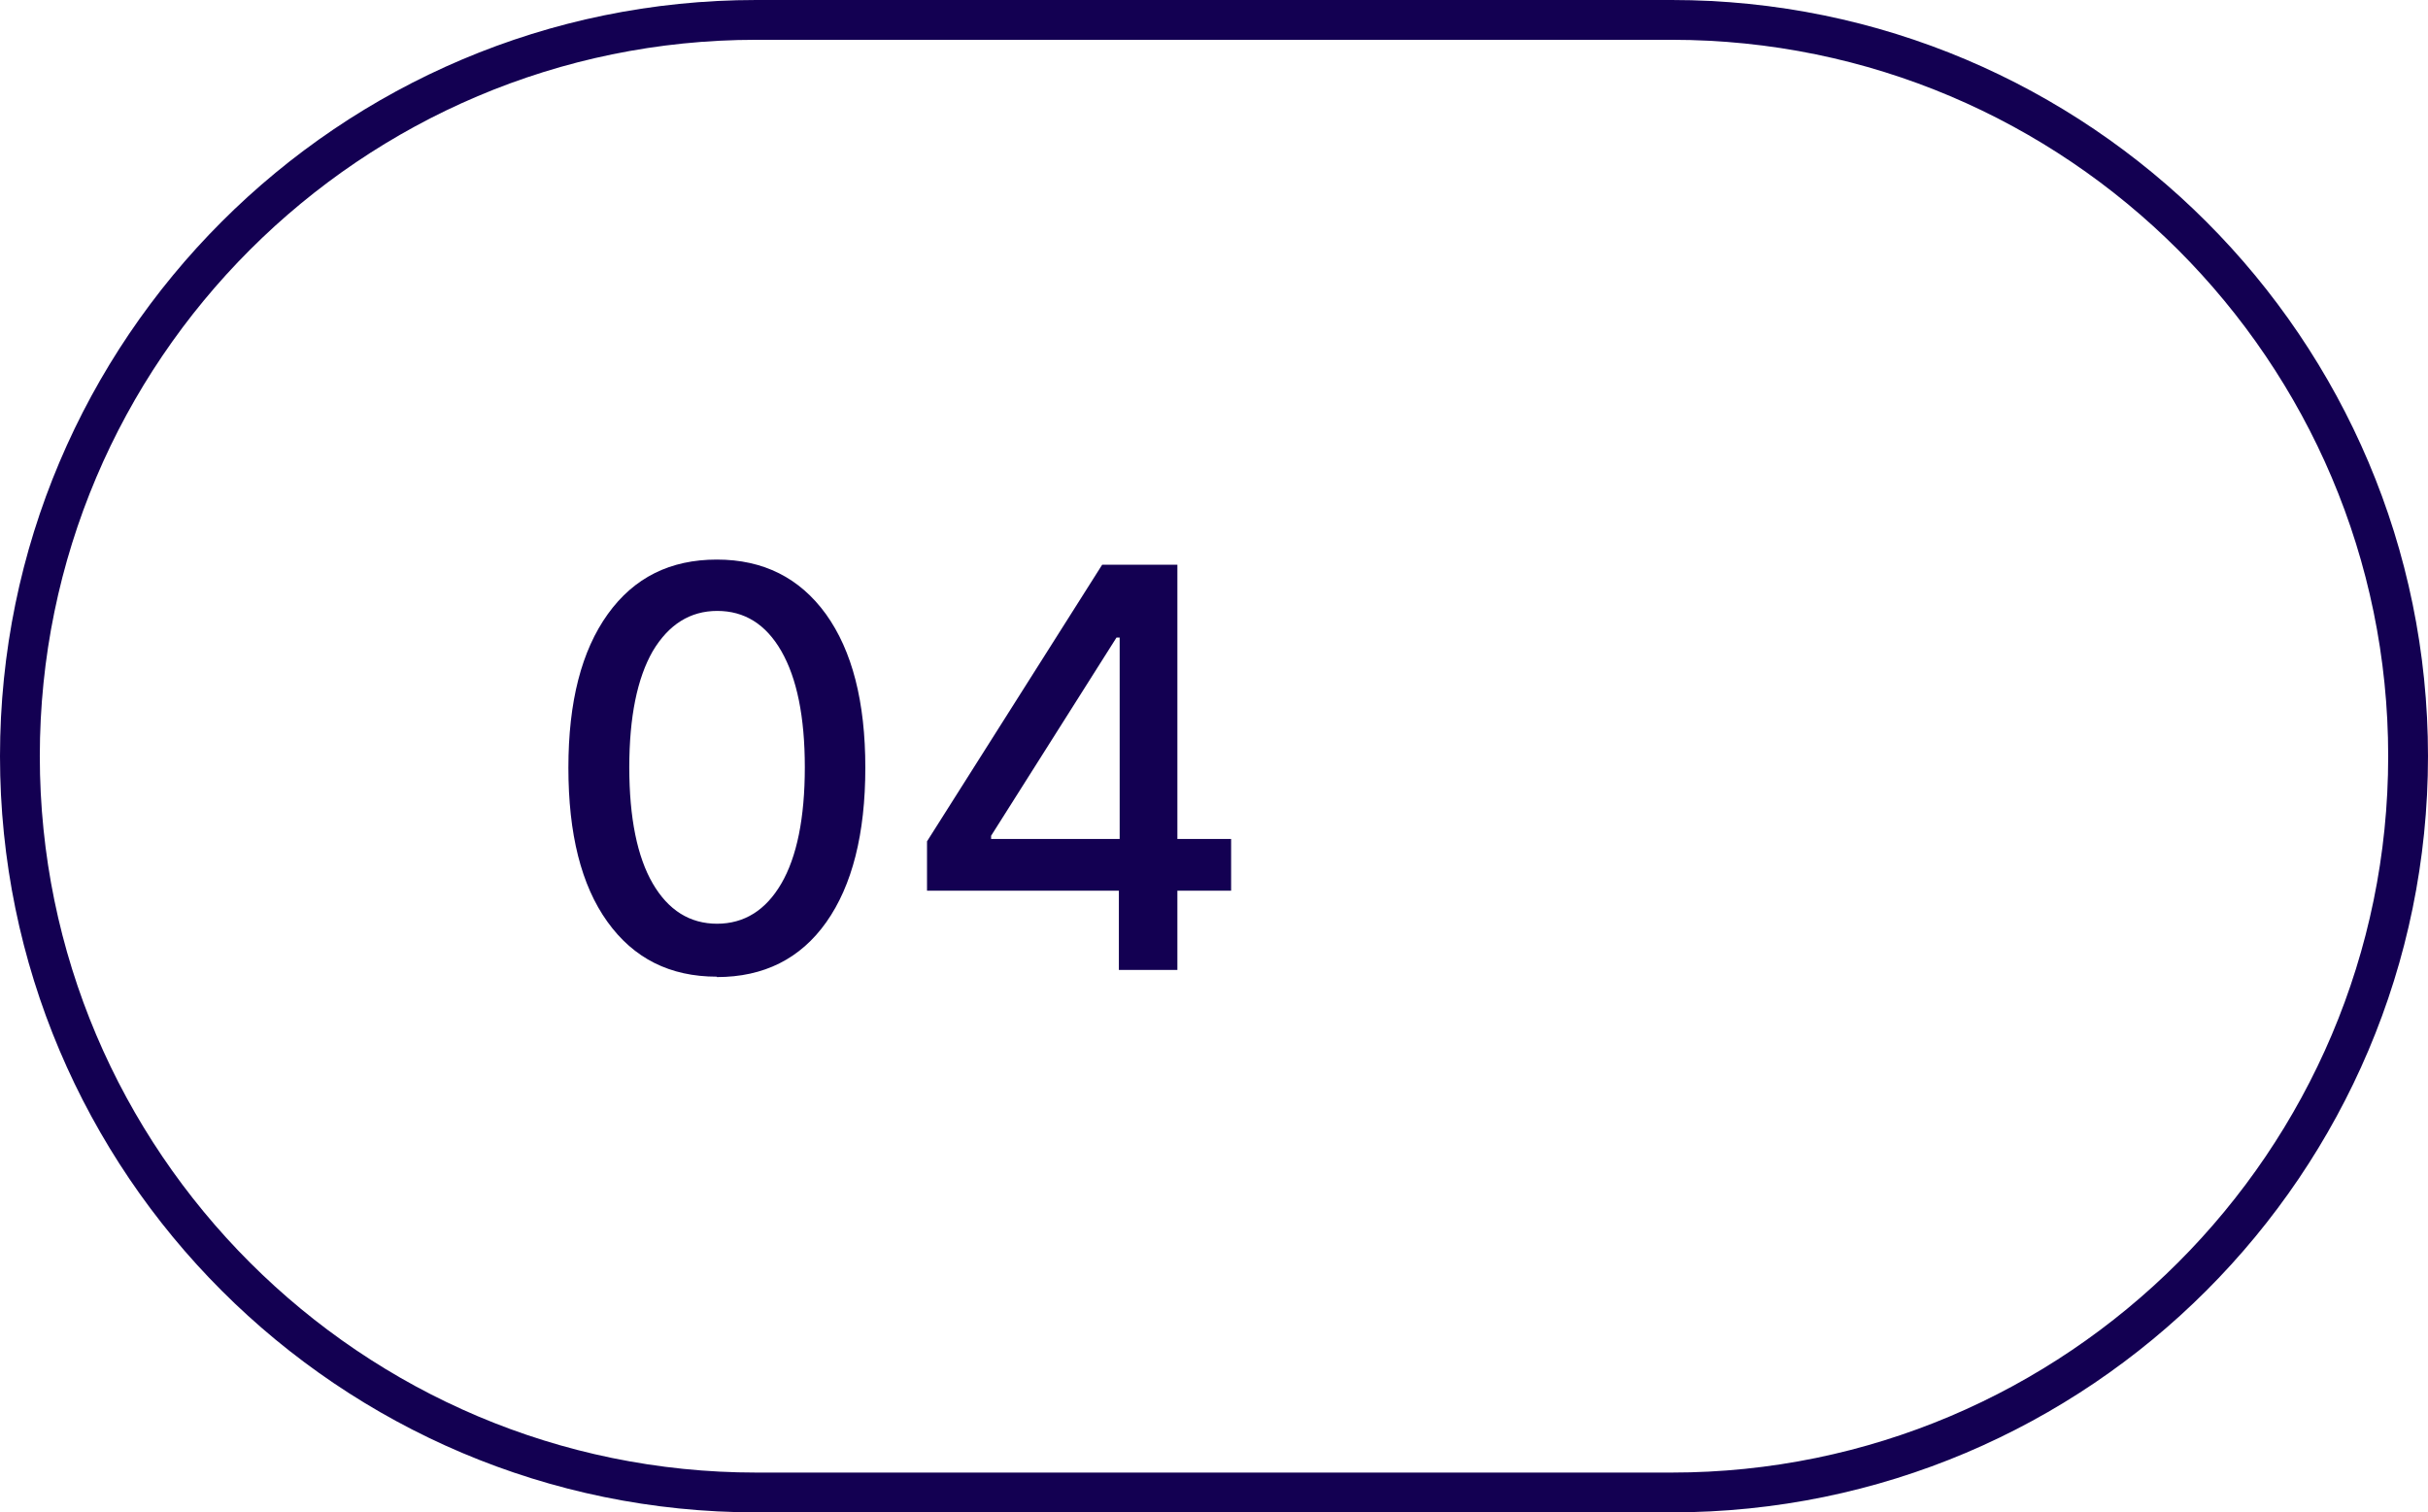
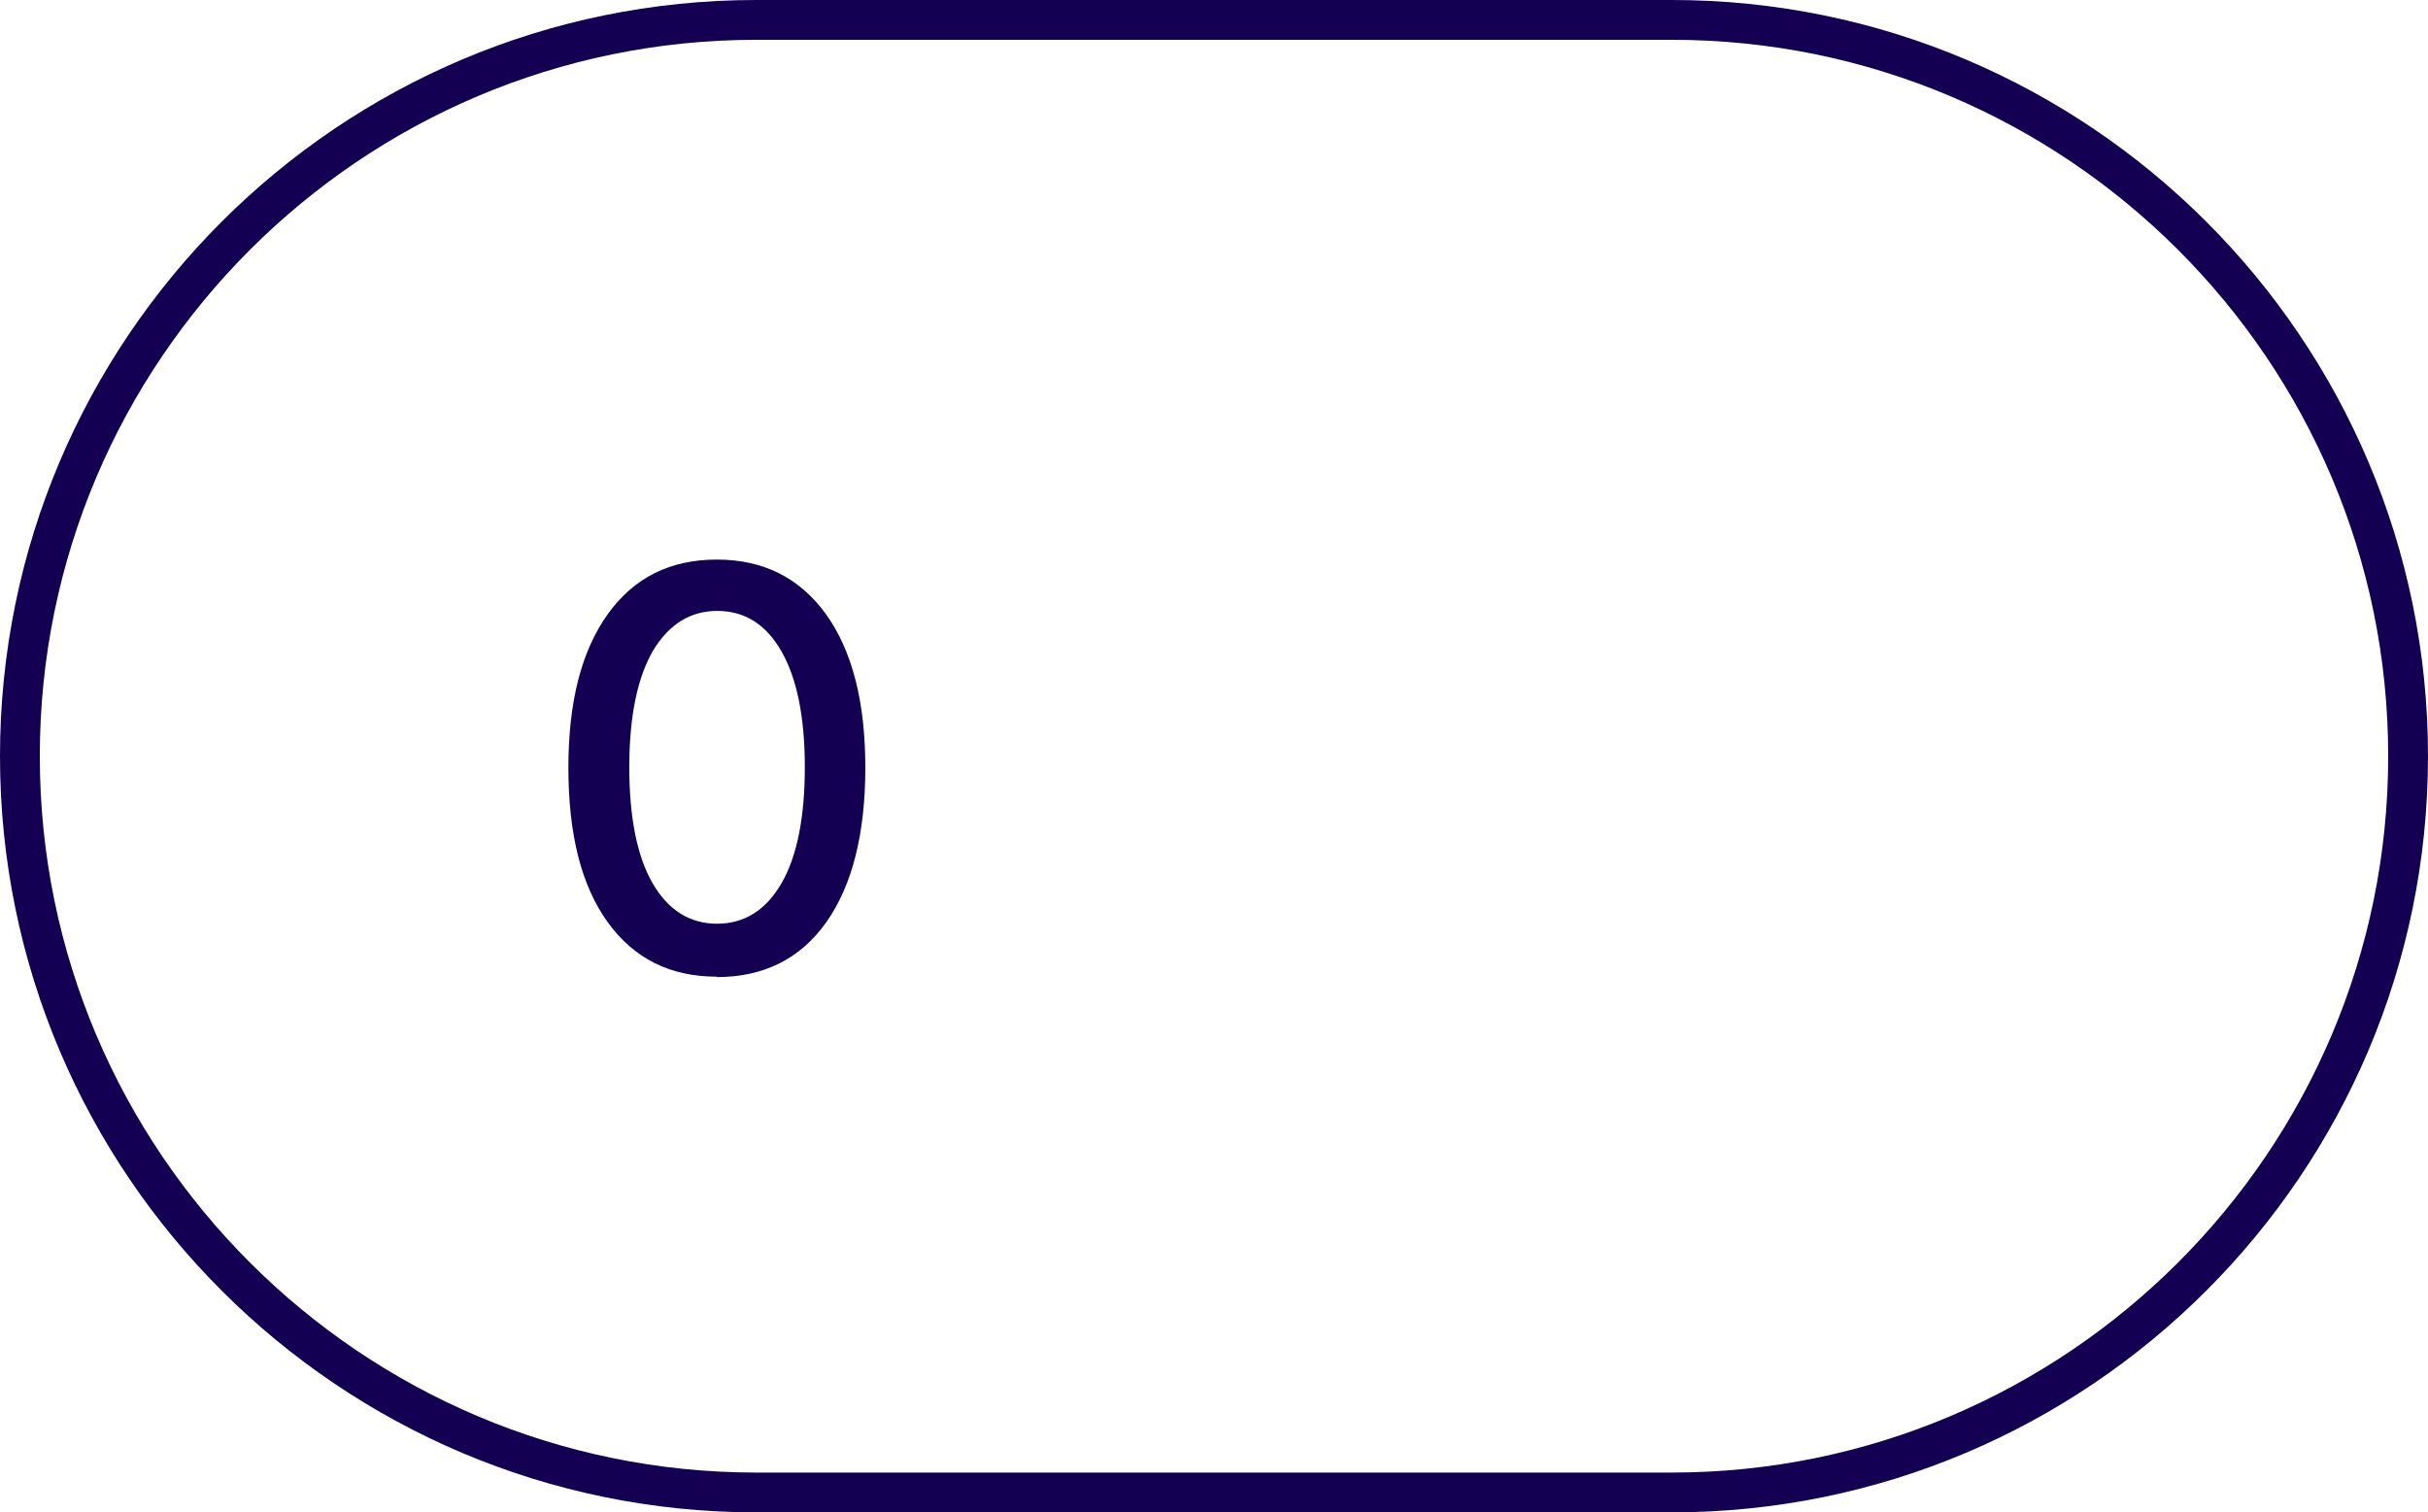
<svg xmlns="http://www.w3.org/2000/svg" id="Layer_2" viewBox="0 0 61 38">
  <defs>
    <style>
      .cls-1 {
        fill: #130052;
      }
    </style>
  </defs>
  <g id="Layer_1-2" data-name="Layer_1">
    <g>
      <g>
        <path class="cls-1" d="M18.01,24.54c-1.18,0-2.09-.46-2.75-1.38s-.98-2.21-.98-3.87c0-1.66.33-2.94.99-3.86.66-.92,1.57-1.37,2.74-1.37s2.08.46,2.74,1.37c.66.92.99,2.2.99,3.86s-.33,2.96-.98,3.88-1.57,1.38-2.75,1.38ZM18.01,23.21c.69,0,1.23-.34,1.62-1.01s.59-1.65.59-2.92-.2-2.24-.59-2.92c-.39-.68-.93-1.01-1.61-1.01s-1.22.34-1.62,1.01c-.39.68-.59,1.65-.59,2.92,0,1.27.2,2.25.59,2.92.39.67.93,1.01,1.62,1.01Z" />
-         <path class="cls-1" d="M23.29,22.38v-1.24l4.4-6.95h1.89v6.89h1.35v1.3h-1.35v1.99h-1.47v-1.99h-4.83ZM28.13,21.08v-5.06h-.08l-3.15,4.98v.08h3.23Z" />
      </g>
      <path class="cls-1" d="M42,38h-23C8.52,38,0,29.48,0,19S8.52,0,19,0h23c10.48,0,19,8.52,19,19s-8.52,19-19,19ZM19,1C9.08,1,1,9.07,1,19s8.08,18,18,18h23c9.92,0,18-8.07,18-18S51.92,1,42,1h-23Z" />
    </g>
  </g>
</svg>